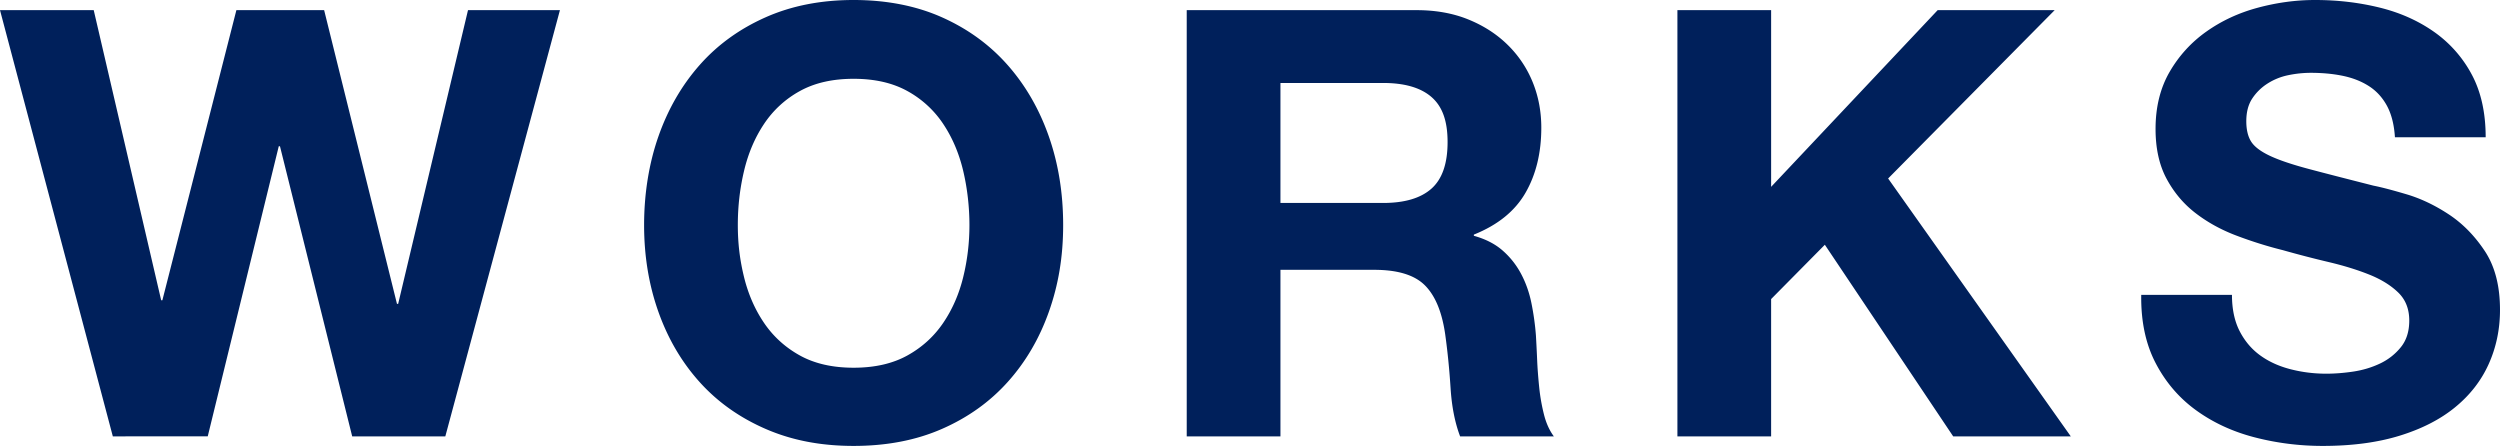
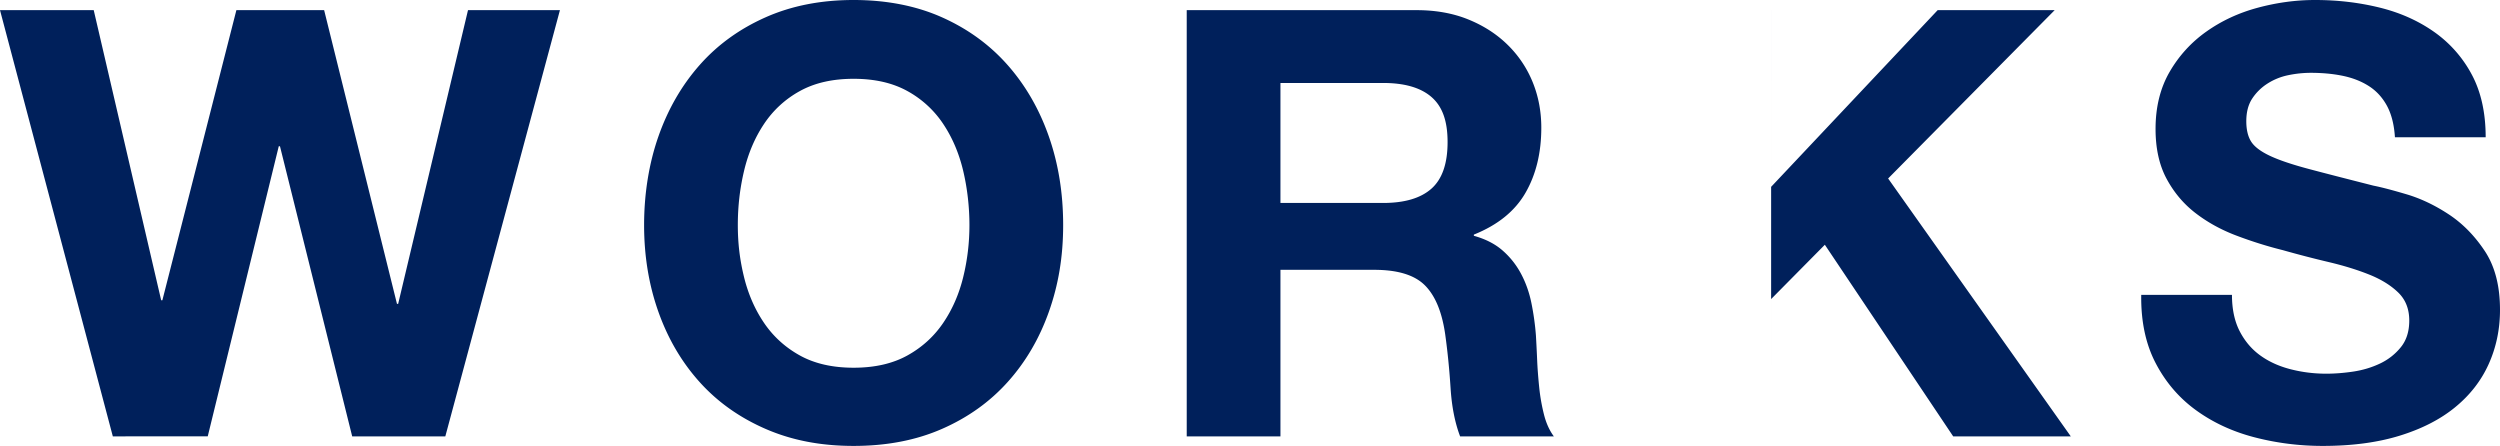
<svg xmlns="http://www.w3.org/2000/svg" viewBox="0 0 335.04 59.76">
-   <path d="M47.2 58.48L37.52 19.6h-.16l-9.52 38.88H15.12L0 1.36h12.56l9.04 38.88h.16l9.92-38.88h11.76l9.76 39.36h.16l9.36-39.36h12.32L59.68 58.48H47.2zm41.04-40.2c1.28-3.65 3.12-6.84 5.52-9.56 2.4-2.72 5.35-4.85 8.84-6.4C106.09.77 110.03 0 114.4 0s8.37.77 11.84 2.32c3.47 1.55 6.4 3.68 8.8 6.4 2.4 2.72 4.24 5.91 5.52 9.56 1.28 3.65 1.92 7.61 1.92 11.88s-.64 8.04-1.92 11.64c-1.28 3.6-3.12 6.73-5.52 9.4-2.4 2.67-5.33 4.76-8.8 6.28-3.47 1.52-7.41 2.28-11.84 2.28s-8.31-.76-11.8-2.28c-3.49-1.52-6.44-3.61-8.84-6.28-2.4-2.67-4.24-5.8-5.52-9.4-1.28-3.6-1.92-7.48-1.92-11.64s.64-8.23 1.92-11.88zm11.48 18.88c.56 2.27 1.45 4.31 2.68 6.12 1.23 1.81 2.83 3.27 4.8 4.36 1.97 1.09 4.37 1.64 7.2 1.64s5.23-.55 7.2-1.64c1.97-1.09 3.57-2.55 4.8-4.36 1.23-1.81 2.12-3.85 2.68-6.12s.84-4.6.84-7-.28-4.93-.84-7.28c-.56-2.35-1.45-4.44-2.68-6.28a13.62 13.62 0 00-4.8-4.4c-1.97-1.09-4.37-1.64-7.2-1.64s-5.23.55-7.2 1.64a13.62 13.62 0 00-4.8 4.4c-1.23 1.84-2.12 3.93-2.68 6.28s-.84 4.77-.84 7.28.28 4.73.84 7zm90.12-35.8c2.56 0 4.87.41 6.92 1.24 2.05.83 3.81 1.96 5.28 3.4 1.47 1.44 2.59 3.11 3.36 5 .77 1.89 1.16 3.93 1.16 6.12 0 3.36-.71 6.27-2.12 8.72-1.41 2.45-3.72 4.32-6.92 5.6v.16c1.55.43 2.83 1.08 3.84 1.96 1.01.88 1.84 1.92 2.48 3.12.64 1.2 1.11 2.52 1.4 3.96.29 1.44.49 2.88.6 4.32.05.91.11 1.97.16 3.2.05 1.23.15 2.48.28 3.76.13 1.28.35 2.49.64 3.64.29 1.15.73 2.12 1.32 2.92h-12.56c-.69-1.81-1.12-3.97-1.28-6.48-.16-2.51-.4-4.91-.72-7.2-.43-2.99-1.33-5.17-2.72-6.56-1.39-1.39-3.65-2.08-6.8-2.08H171.6v22.32h-12.56V1.36h30.8zm-4.48 25.84c2.88 0 5.04-.64 6.48-1.92 1.44-1.28 2.16-3.36 2.16-6.24s-.72-4.79-2.16-6.04c-1.44-1.25-3.6-1.88-6.48-1.88H171.6V27.2h13.76zm52-25.84v23.68l22.32-23.68h15.68l-22.32 22.56 24.48 34.56h-15.76l-17.2-25.68-7.2 7.28v18.4H224.8V1.36h12.56zm62.8 43.04c.69 1.33 1.61 2.41 2.76 3.24 1.15.83 2.49 1.44 4.04 1.84 1.55.4 3.15.6 4.8.6 1.12 0 2.32-.09 3.6-.28 1.28-.19 2.48-.55 3.6-1.08s2.05-1.27 2.8-2.2c.75-.93 1.12-2.12 1.12-3.56 0-1.55-.49-2.8-1.48-3.76s-2.28-1.76-3.88-2.4c-1.6-.64-3.41-1.2-5.44-1.68a143.8 143.8 0 01-6.16-1.6c-2.13-.53-4.21-1.19-6.24-1.96-2.03-.77-3.84-1.77-5.44-3-1.6-1.23-2.89-2.76-3.88-4.6-.99-1.84-1.48-4.07-1.48-6.68 0-2.93.63-5.48 1.88-7.64 1.25-2.16 2.89-3.96 4.92-5.4 2.03-1.44 4.32-2.51 6.88-3.2C305.12.35 307.68 0 310.24 0c2.99 0 5.85.33 8.6 1 2.75.67 5.19 1.75 7.32 3.24a16.36 16.36 0 015.08 5.72c1.25 2.32 1.88 5.13 1.88 8.44h-12.16c-.11-1.71-.47-3.12-1.08-4.24-.61-1.12-1.43-2-2.44-2.64-1.01-.64-2.17-1.09-3.48-1.36s-2.73-.4-4.28-.4c-1.01 0-2.03.11-3.04.32-1.01.21-1.93.59-2.76 1.12-.83.53-1.51 1.2-2.04 2s-.8 1.81-.8 3.04c0 1.12.21 2.03.64 2.72s1.27 1.33 2.52 1.92c1.25.59 2.99 1.17 5.2 1.76 2.21.59 5.11 1.33 8.68 2.24 1.07.21 2.55.6 4.44 1.16 1.89.56 3.77 1.45 5.64 2.68 1.87 1.23 3.48 2.87 4.84 4.92 1.36 2.05 2.04 4.68 2.04 7.88 0 2.61-.51 5.04-1.52 7.28S331 52.97 329 54.6c-2 1.63-4.48 2.89-7.44 3.8-2.96.91-6.39 1.36-10.28 1.36-3.15 0-6.2-.39-9.16-1.16s-5.57-1.99-7.84-3.64c-2.27-1.65-4.07-3.76-5.4-6.32-1.33-2.56-1.97-5.6-1.92-9.12h12.16c0 1.92.35 3.55 1.04 4.88z" fill="#00205b" />
+   <path d="M47.2 58.48L37.52 19.6h-.16l-9.52 38.88H15.12L0 1.36h12.56l9.04 38.88h.16l9.92-38.88h11.76l9.76 39.36h.16l9.36-39.36h12.32L59.68 58.48H47.2zm41.04-40.2c1.28-3.65 3.12-6.84 5.52-9.56 2.4-2.72 5.35-4.85 8.84-6.4C106.09.77 110.03 0 114.4 0s8.37.77 11.84 2.32c3.47 1.55 6.4 3.68 8.8 6.4 2.4 2.72 4.24 5.91 5.52 9.56 1.28 3.65 1.92 7.61 1.92 11.88s-.64 8.04-1.92 11.64c-1.28 3.6-3.12 6.73-5.52 9.4-2.4 2.67-5.33 4.76-8.8 6.28-3.47 1.52-7.41 2.28-11.84 2.28s-8.31-.76-11.8-2.28c-3.49-1.52-6.44-3.61-8.84-6.28-2.4-2.67-4.24-5.8-5.52-9.4-1.28-3.6-1.92-7.48-1.92-11.64s.64-8.23 1.92-11.88zm11.48 18.88c.56 2.27 1.45 4.31 2.68 6.12 1.23 1.81 2.83 3.27 4.8 4.36 1.97 1.09 4.37 1.64 7.2 1.64s5.23-.55 7.2-1.64c1.97-1.09 3.57-2.55 4.8-4.36 1.23-1.81 2.12-3.85 2.68-6.12s.84-4.6.84-7-.28-4.93-.84-7.28c-.56-2.35-1.45-4.44-2.68-6.28a13.62 13.62 0 00-4.8-4.4c-1.97-1.09-4.37-1.64-7.2-1.64s-5.23.55-7.2 1.64a13.62 13.62 0 00-4.8 4.4c-1.23 1.84-2.12 3.93-2.68 6.28s-.84 4.77-.84 7.28.28 4.73.84 7zm90.12-35.8c2.56 0 4.87.41 6.92 1.24 2.05.83 3.81 1.96 5.28 3.4 1.47 1.44 2.59 3.11 3.36 5 .77 1.89 1.16 3.93 1.16 6.12 0 3.36-.71 6.27-2.12 8.72-1.41 2.45-3.72 4.32-6.92 5.6v.16c1.55.43 2.83 1.08 3.84 1.96 1.01.88 1.84 1.92 2.48 3.12.64 1.2 1.11 2.52 1.4 3.96.29 1.44.49 2.88.6 4.32.05.91.11 1.97.16 3.2.05 1.23.15 2.48.28 3.76.13 1.28.35 2.49.64 3.64.29 1.15.73 2.12 1.32 2.92h-12.56c-.69-1.81-1.12-3.97-1.28-6.48-.16-2.51-.4-4.91-.72-7.2-.43-2.99-1.33-5.17-2.72-6.56-1.39-1.39-3.65-2.08-6.8-2.08H171.6v22.32h-12.56V1.36h30.8zm-4.48 25.84c2.88 0 5.04-.64 6.48-1.92 1.44-1.28 2.16-3.36 2.16-6.24s-.72-4.79-2.16-6.04c-1.44-1.25-3.6-1.88-6.48-1.88H171.6V27.2h13.76zm52-25.84v23.68l22.32-23.68h15.68l-22.32 22.56 24.48 34.56h-15.76l-17.2-25.68-7.2 7.28v18.4V1.36h12.56zm62.8 43.04c.69 1.33 1.61 2.41 2.76 3.24 1.15.83 2.49 1.44 4.04 1.84 1.55.4 3.15.6 4.8.6 1.12 0 2.32-.09 3.6-.28 1.28-.19 2.48-.55 3.6-1.08s2.05-1.27 2.8-2.2c.75-.93 1.12-2.12 1.12-3.56 0-1.55-.49-2.8-1.48-3.76s-2.28-1.76-3.88-2.4c-1.6-.64-3.41-1.2-5.44-1.68a143.8 143.8 0 01-6.16-1.6c-2.13-.53-4.21-1.19-6.24-1.96-2.03-.77-3.84-1.77-5.44-3-1.6-1.23-2.89-2.76-3.88-4.6-.99-1.84-1.48-4.07-1.48-6.68 0-2.93.63-5.48 1.88-7.64 1.25-2.16 2.89-3.96 4.92-5.4 2.03-1.44 4.32-2.51 6.88-3.2C305.12.35 307.68 0 310.24 0c2.99 0 5.85.33 8.6 1 2.75.67 5.19 1.75 7.32 3.24a16.36 16.36 0 015.08 5.72c1.25 2.32 1.88 5.13 1.88 8.44h-12.16c-.11-1.71-.47-3.12-1.08-4.24-.61-1.12-1.43-2-2.44-2.64-1.01-.64-2.17-1.09-3.48-1.36s-2.73-.4-4.28-.4c-1.01 0-2.03.11-3.04.32-1.01.21-1.93.59-2.76 1.12-.83.53-1.51 1.2-2.04 2s-.8 1.81-.8 3.04c0 1.12.21 2.03.64 2.72s1.27 1.33 2.52 1.92c1.25.59 2.99 1.17 5.2 1.76 2.21.59 5.11 1.33 8.68 2.24 1.07.21 2.55.6 4.44 1.16 1.89.56 3.77 1.45 5.64 2.68 1.87 1.23 3.48 2.87 4.84 4.92 1.36 2.05 2.04 4.68 2.04 7.88 0 2.61-.51 5.04-1.52 7.28S331 52.97 329 54.6c-2 1.63-4.48 2.89-7.44 3.8-2.96.91-6.39 1.36-10.28 1.36-3.15 0-6.2-.39-9.16-1.16s-5.57-1.99-7.84-3.64c-2.27-1.65-4.07-3.76-5.4-6.32-1.33-2.56-1.97-5.6-1.92-9.12h12.16c0 1.92.35 3.55 1.04 4.88z" fill="#00205b" />
</svg>